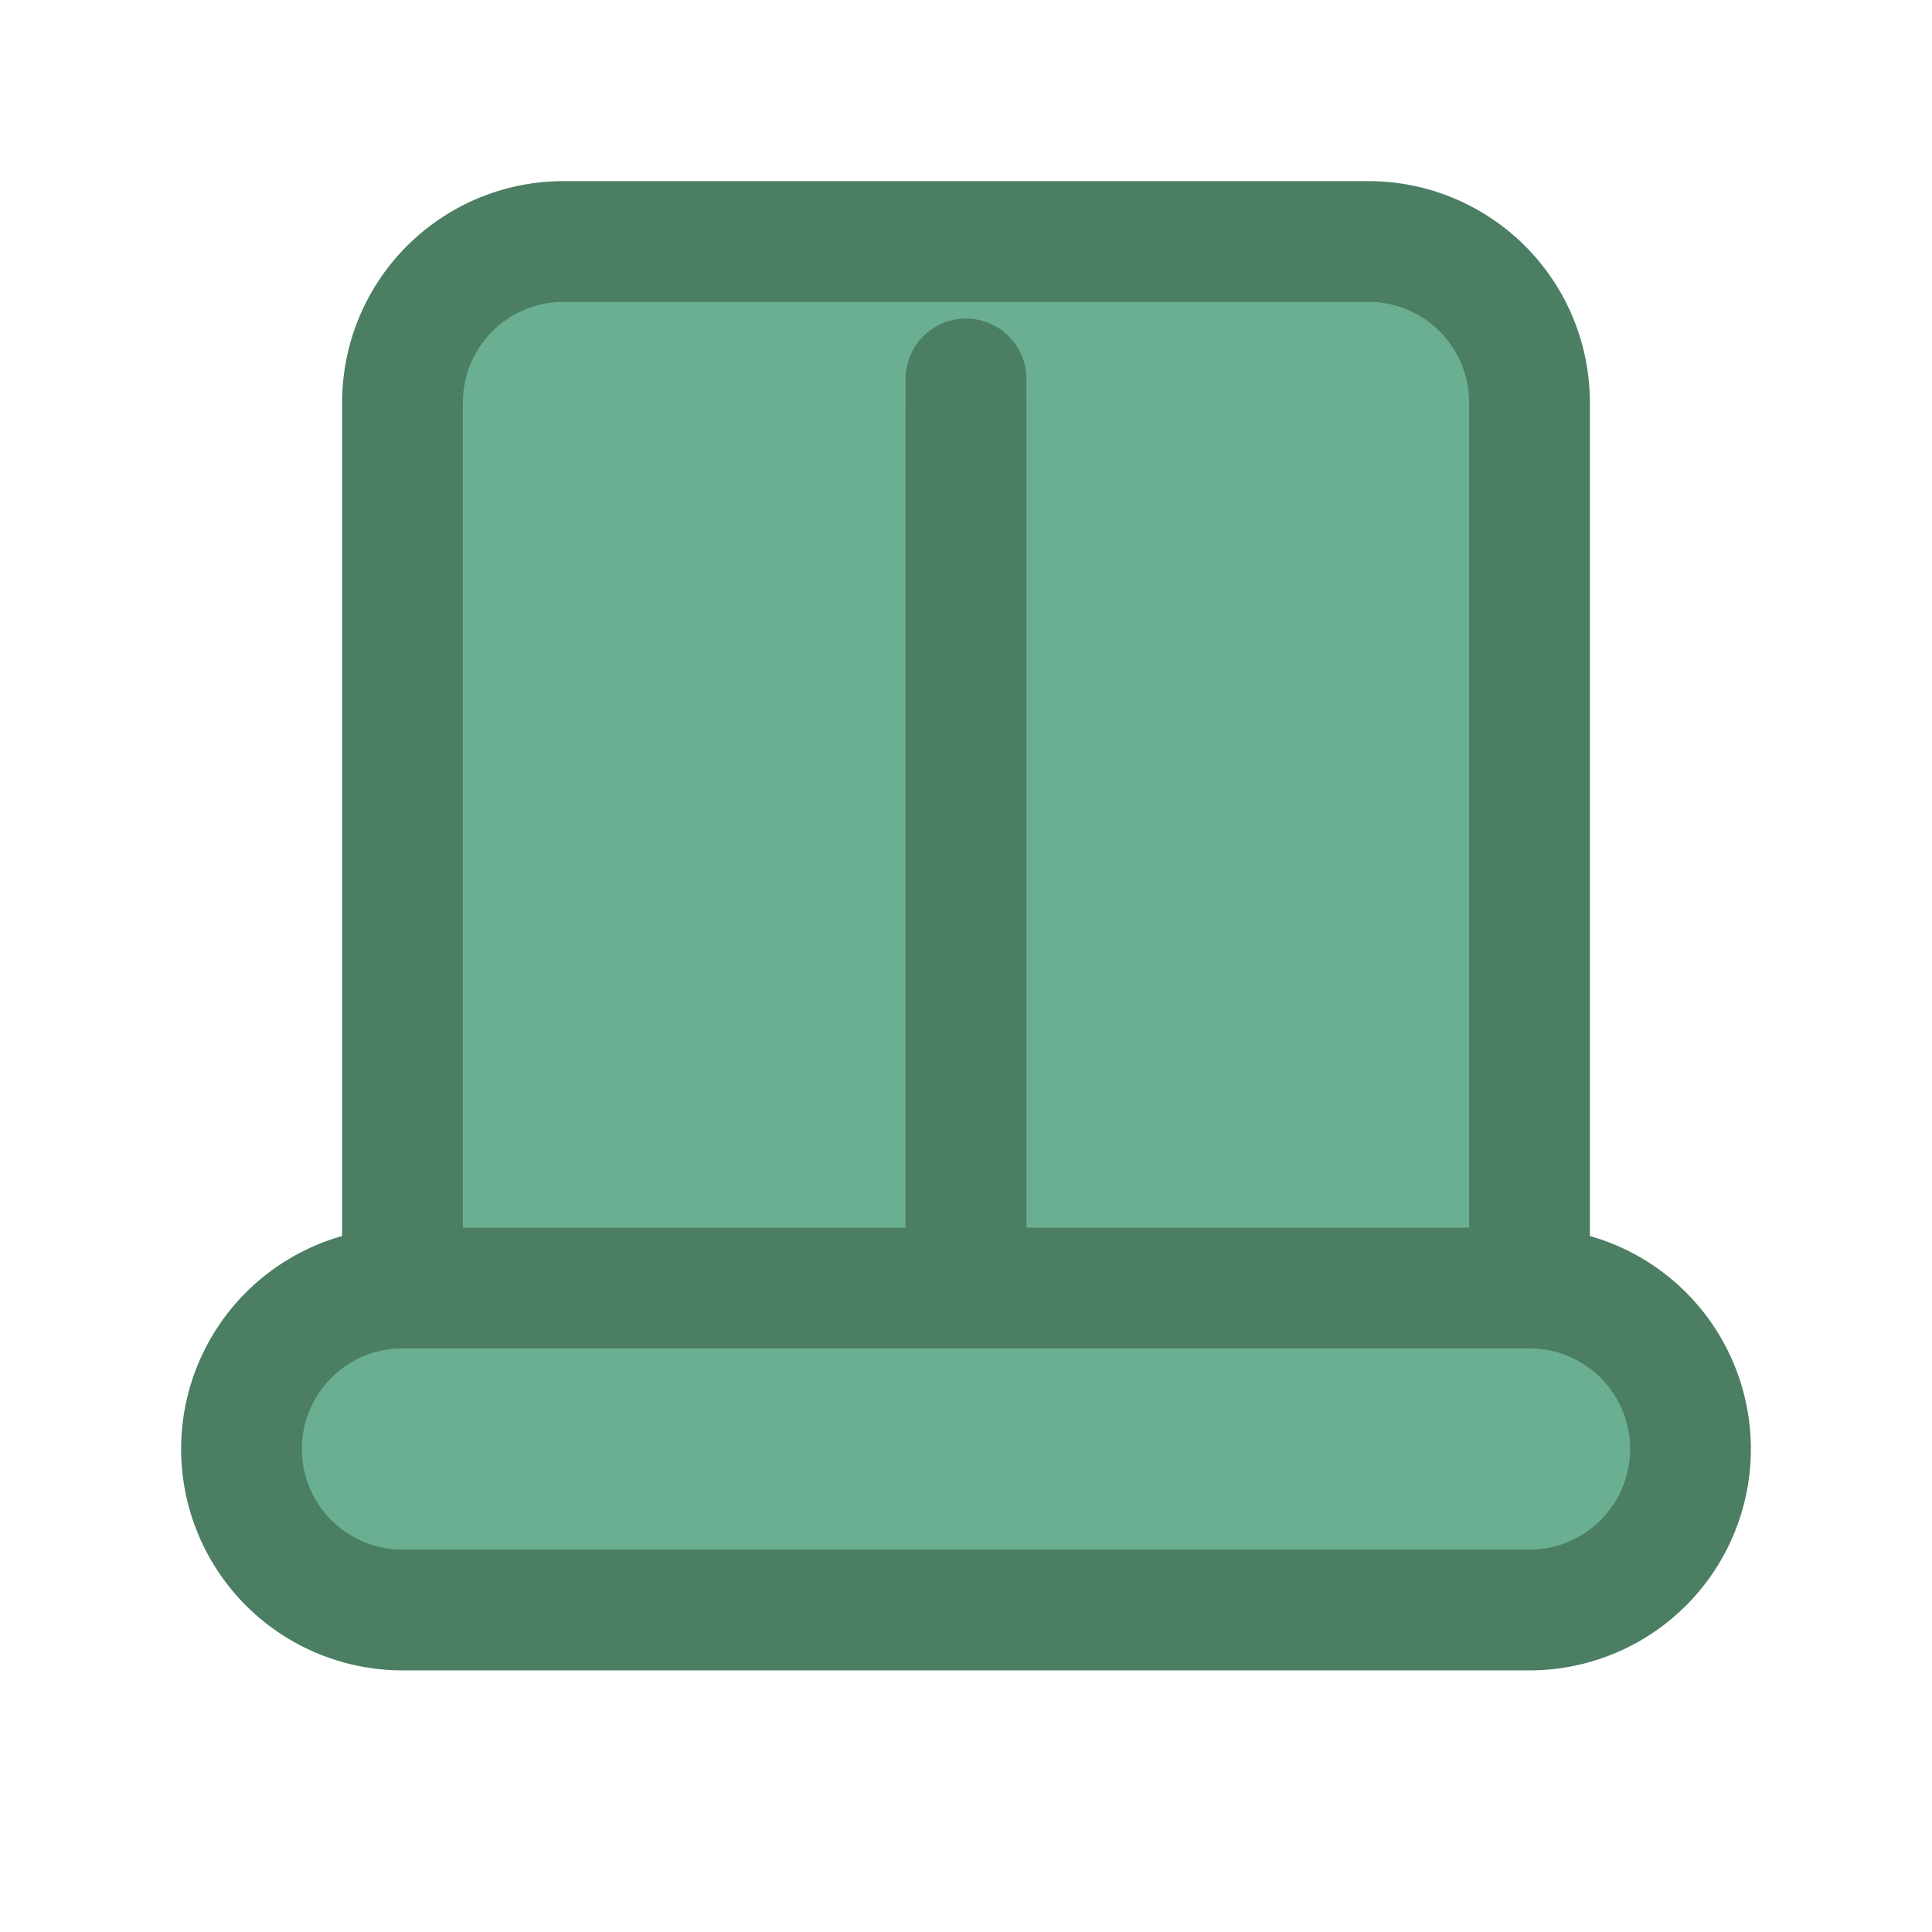
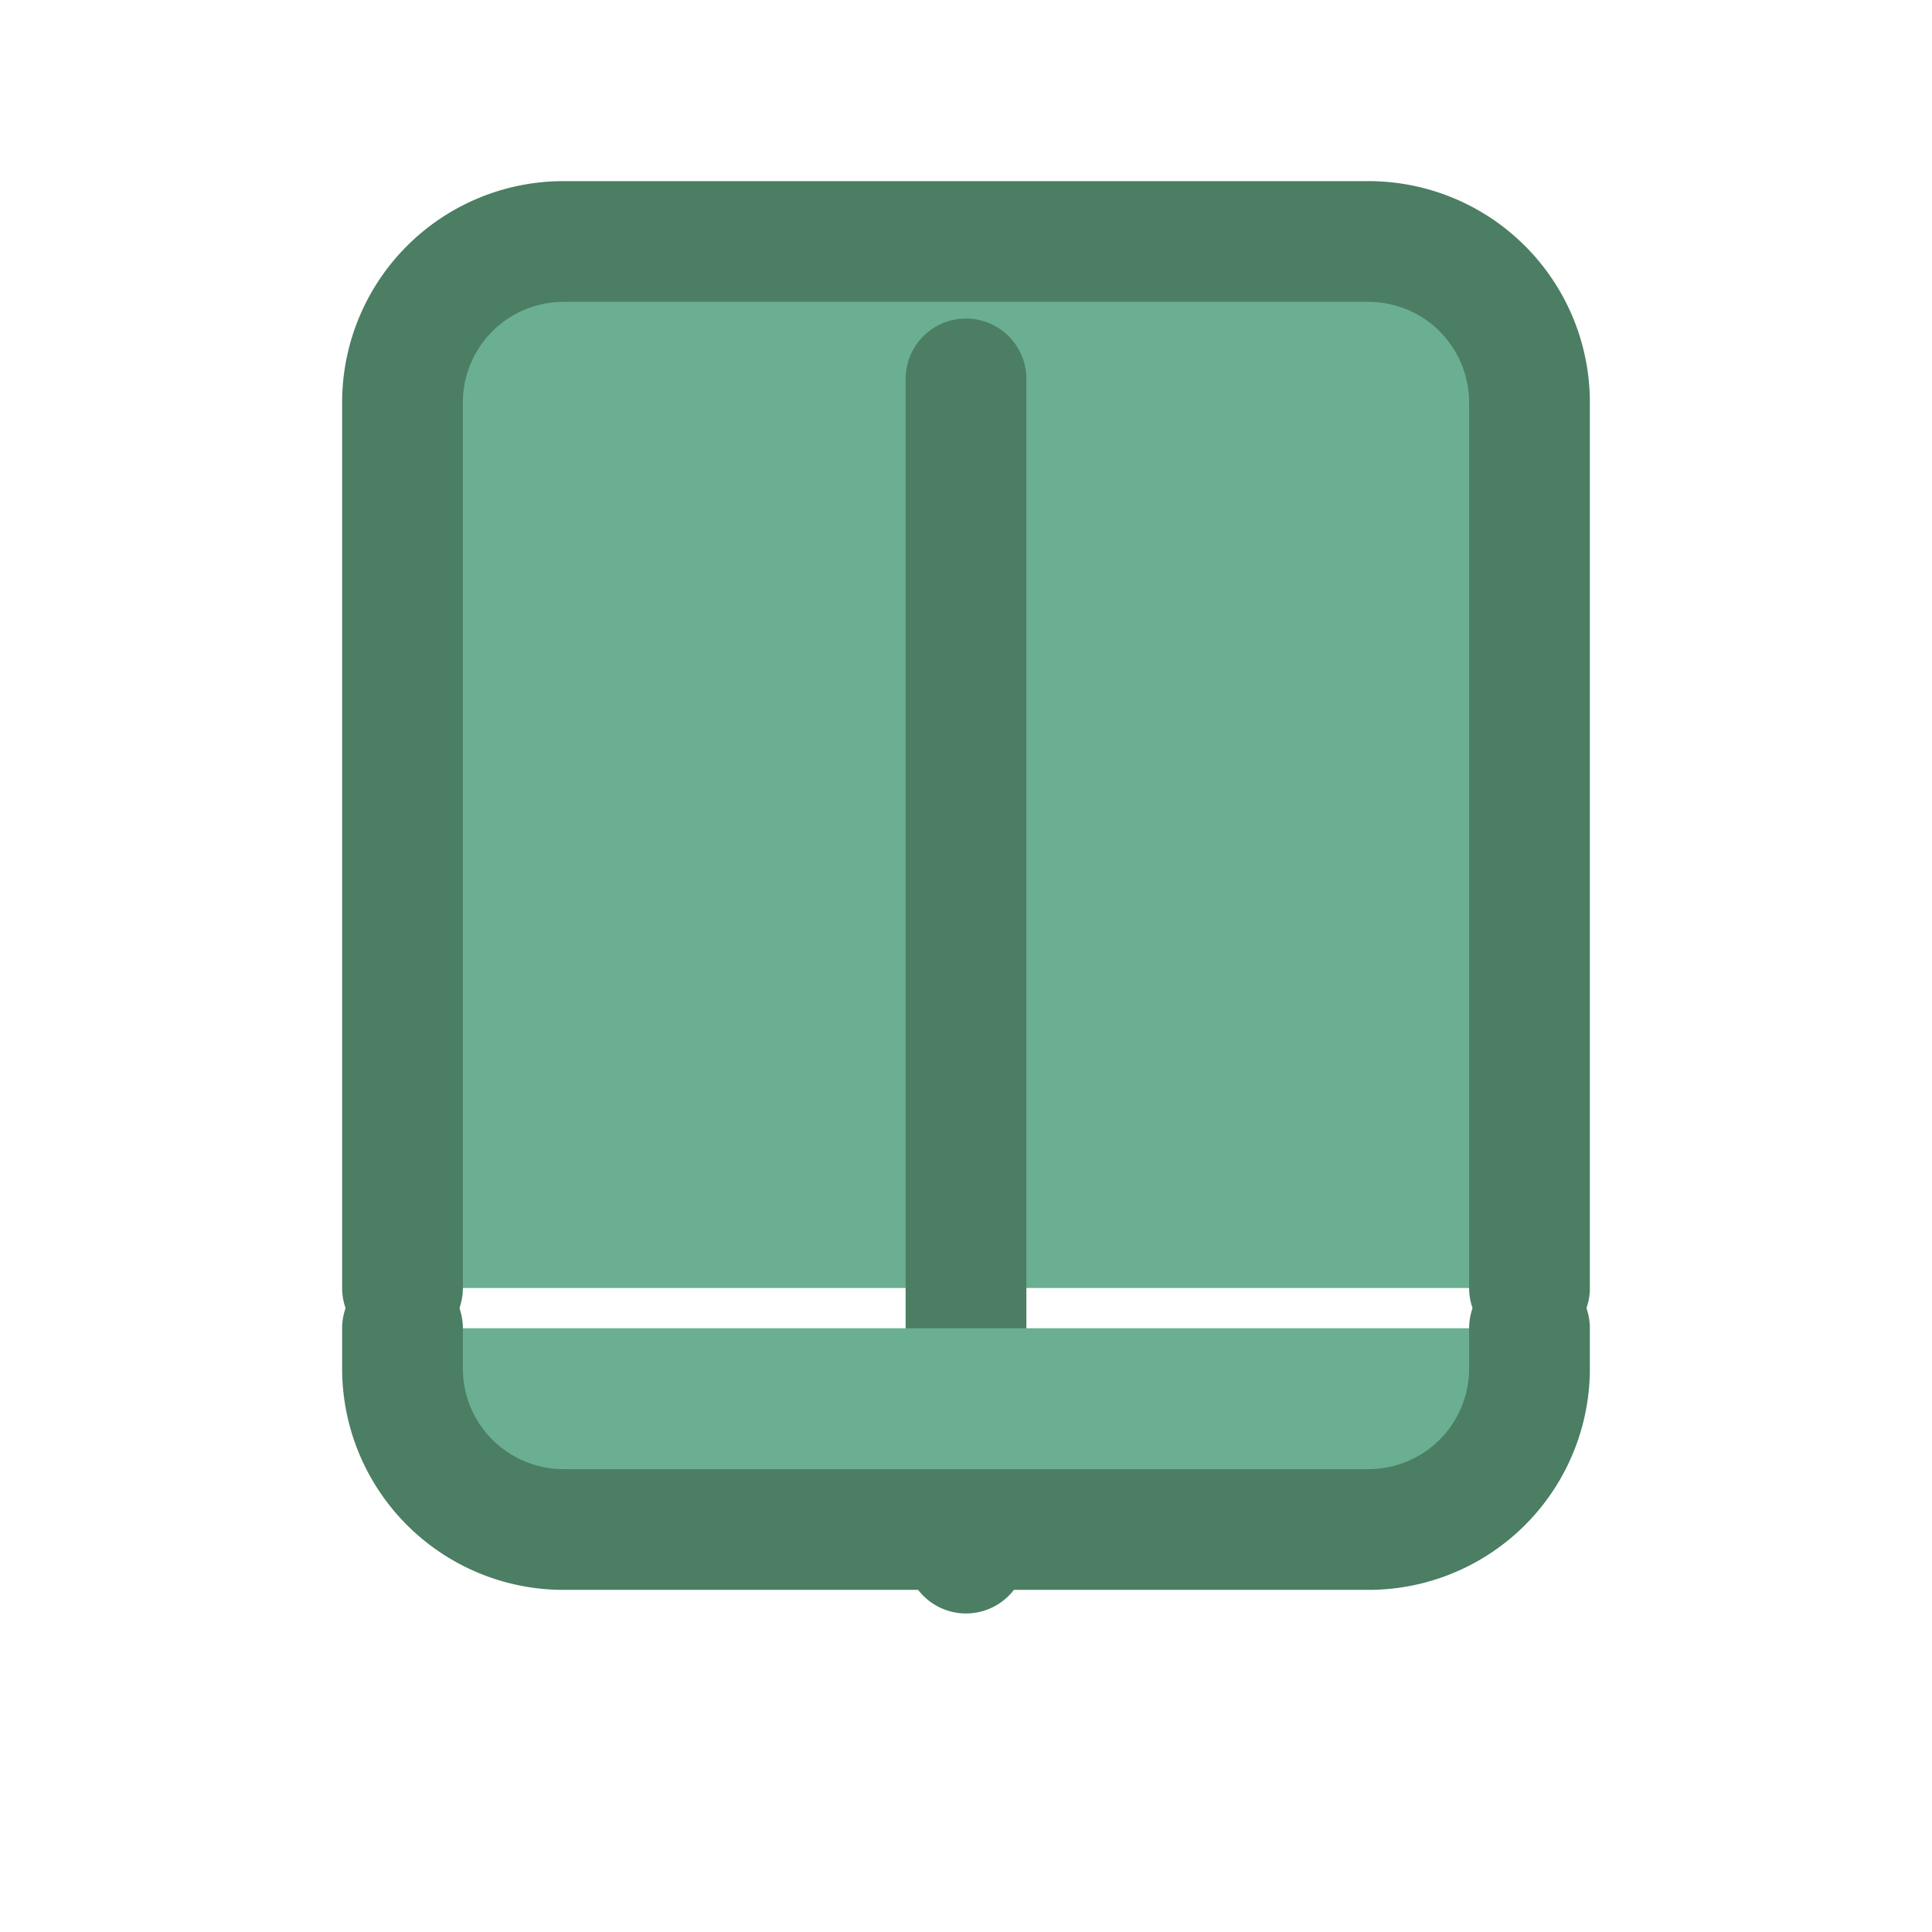
<svg xmlns="http://www.w3.org/2000/svg" viewBox="0 0 24 24" fill="#6BAF92" stroke="#4b7e63">
  <path d="M12 4.707v14.586M19 16V5a2 2 0 0 0-2-2H7a2 2 0 0 0-2 2v11" stroke-width="1.5" stroke-linecap="round" />
  <path d="M5 16.5V17a2 2 0 0 0 2 2h10a2 2 0 0 0 2-2v-.5" stroke-width="1.5" stroke-linecap="round" />
-   <path d="M12 19V5" stroke-width="1.5" stroke-linecap="round" />
-   <path d="M19 16H5a2 2 0 0 0-2 2v0a2 2 0 0 0 2 2h14a2 2 0 0 0 2-2v0a2 2 0 0 0-2-2z" fill="#6BAF92" stroke="#4b7e63" stroke-width="1.5" />
</svg>